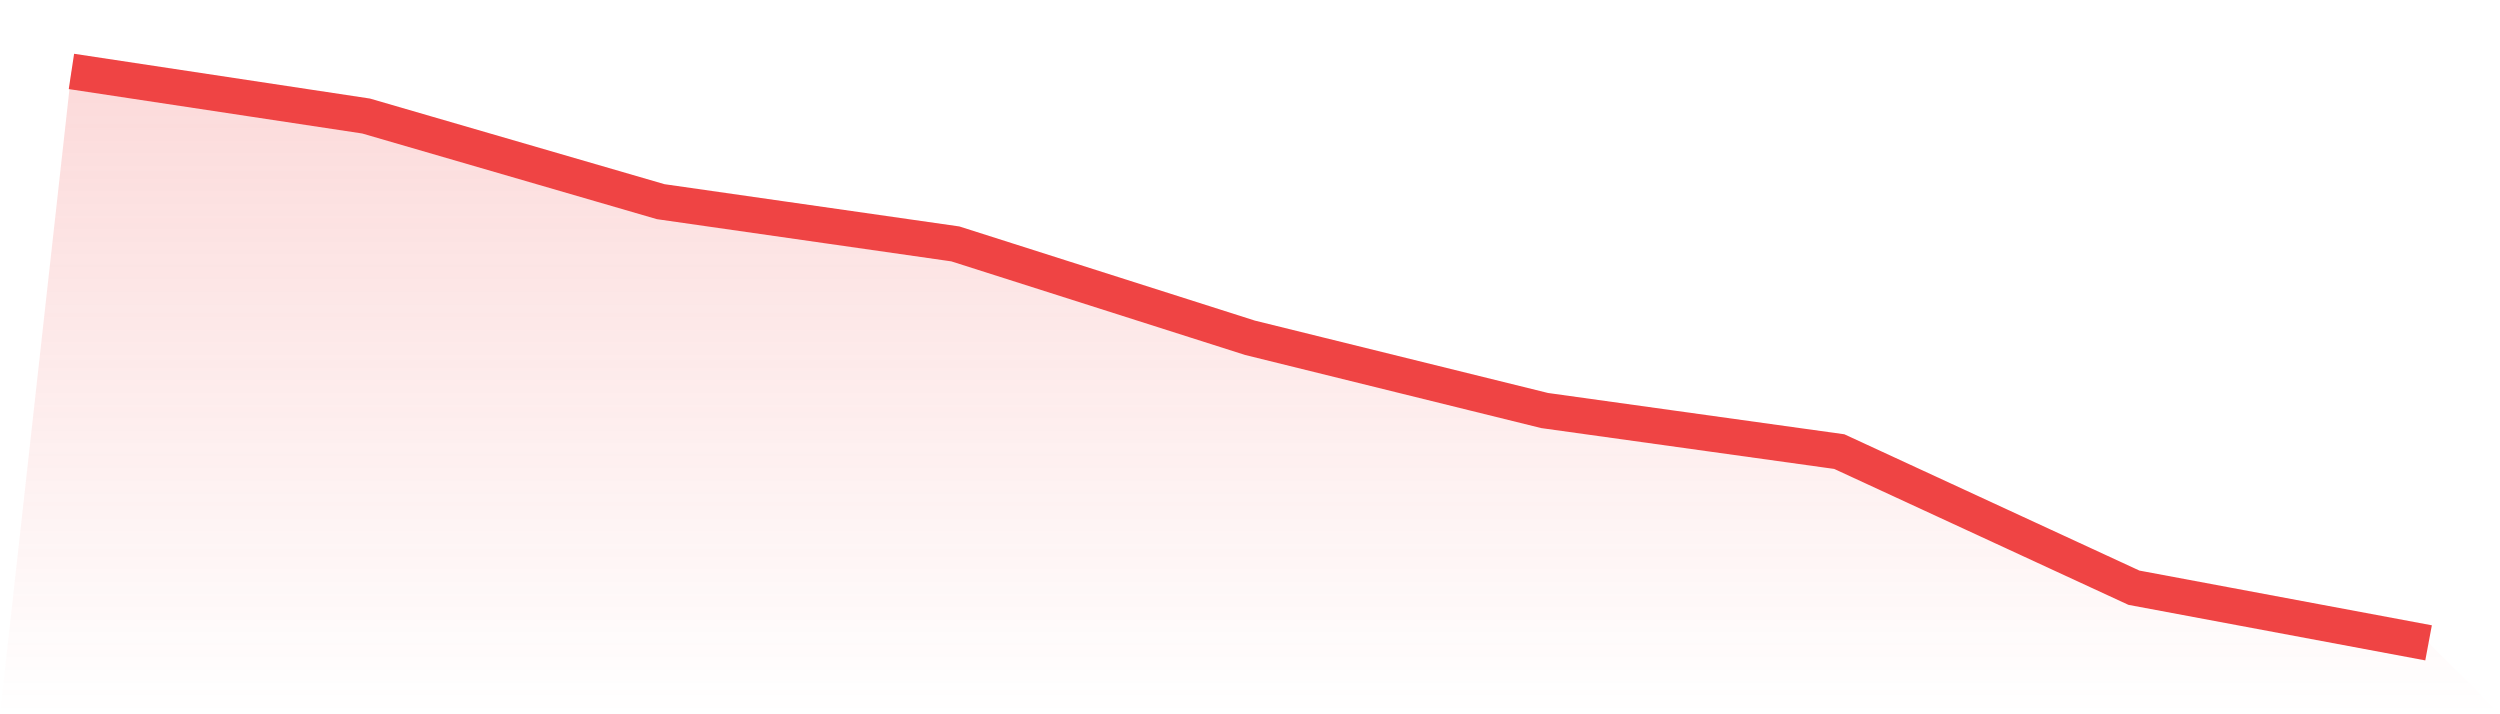
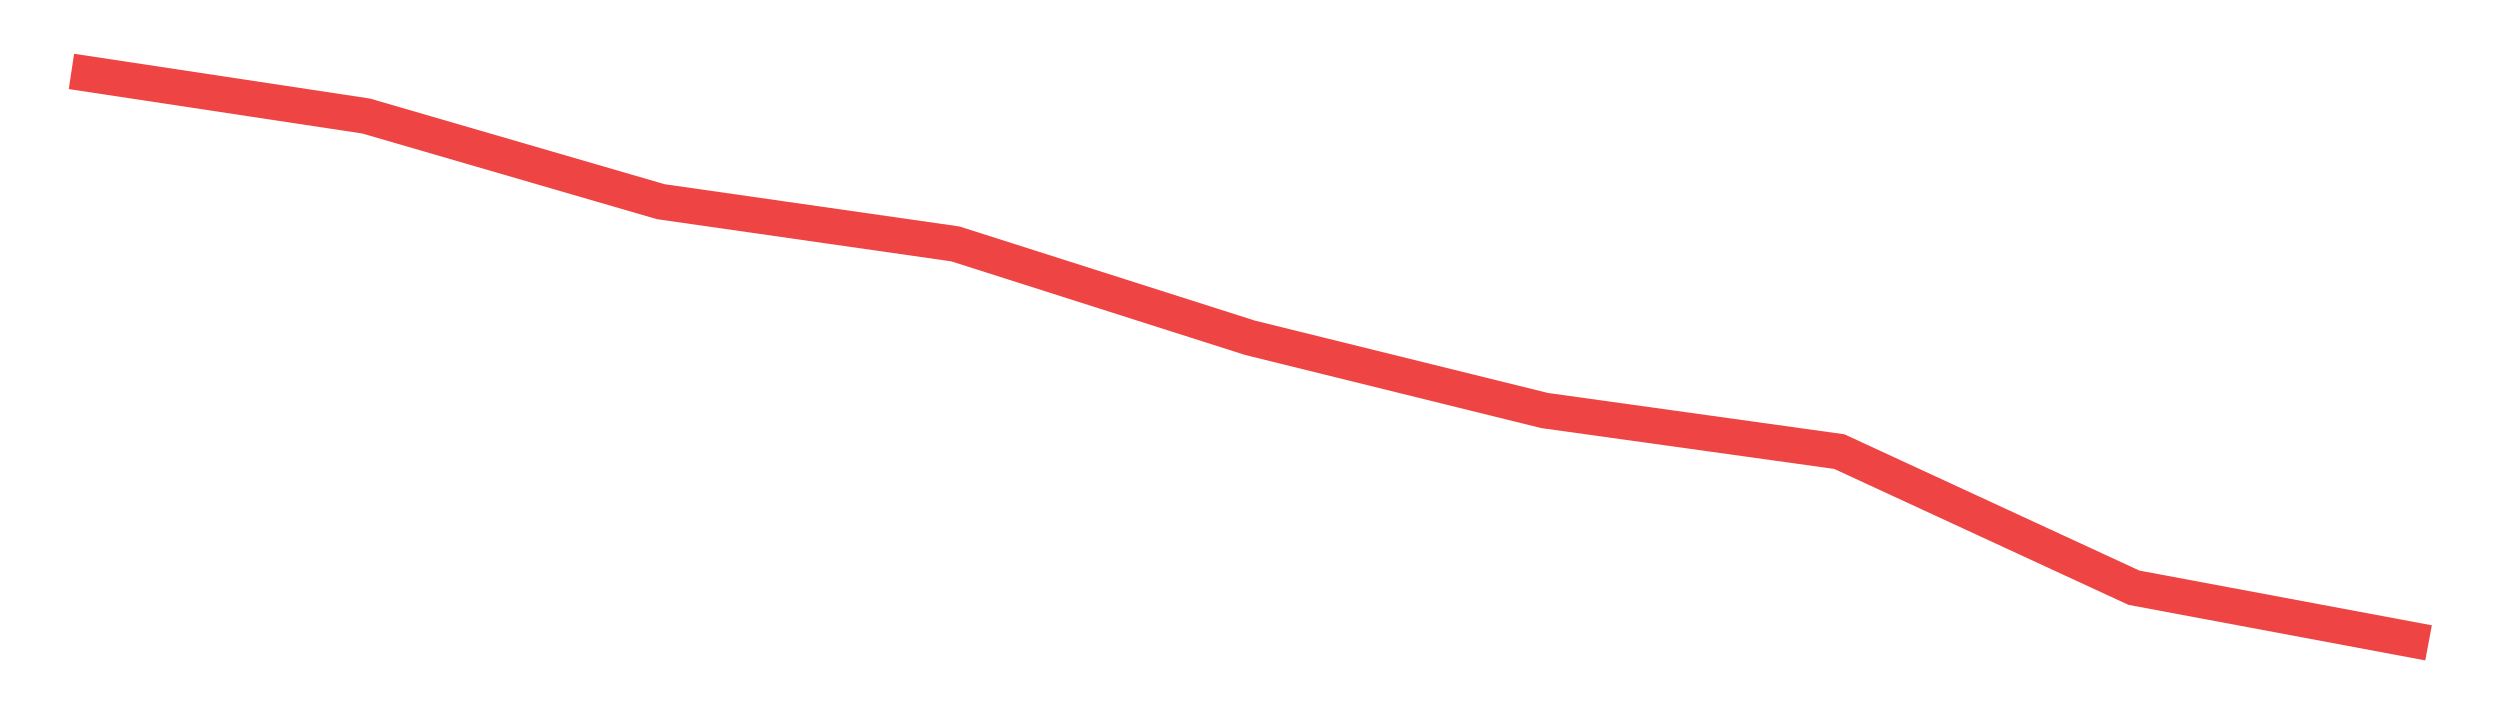
<svg xmlns="http://www.w3.org/2000/svg" viewBox="0 0 140 40">
  <defs>
    <linearGradient id="gradient" x1="0" x2="0" y1="0" y2="1">
      <stop offset="0%" stop-color="#ef4444" stop-opacity="0.2" />
      <stop offset="100%" stop-color="#ef4444" stop-opacity="0" />
    </linearGradient>
  </defs>
-   <path d="M4,4 L4,4 L20.5,6.497 L37,11.294 L53.5,13.659 L70,18.916 L86.5,22.99 L103,25.29 L119.5,32.912 L136,36 L140,40 L0,40 z" fill="url(#gradient)" />
  <path d="M4,4 L4,4 L20.5,6.497 L37,11.294 L53.5,13.659 L70,18.916 L86.5,22.99 L103,25.29 L119.5,32.912 L136,36" fill="none" stroke="#ef4444" stroke-width="2" />
</svg>